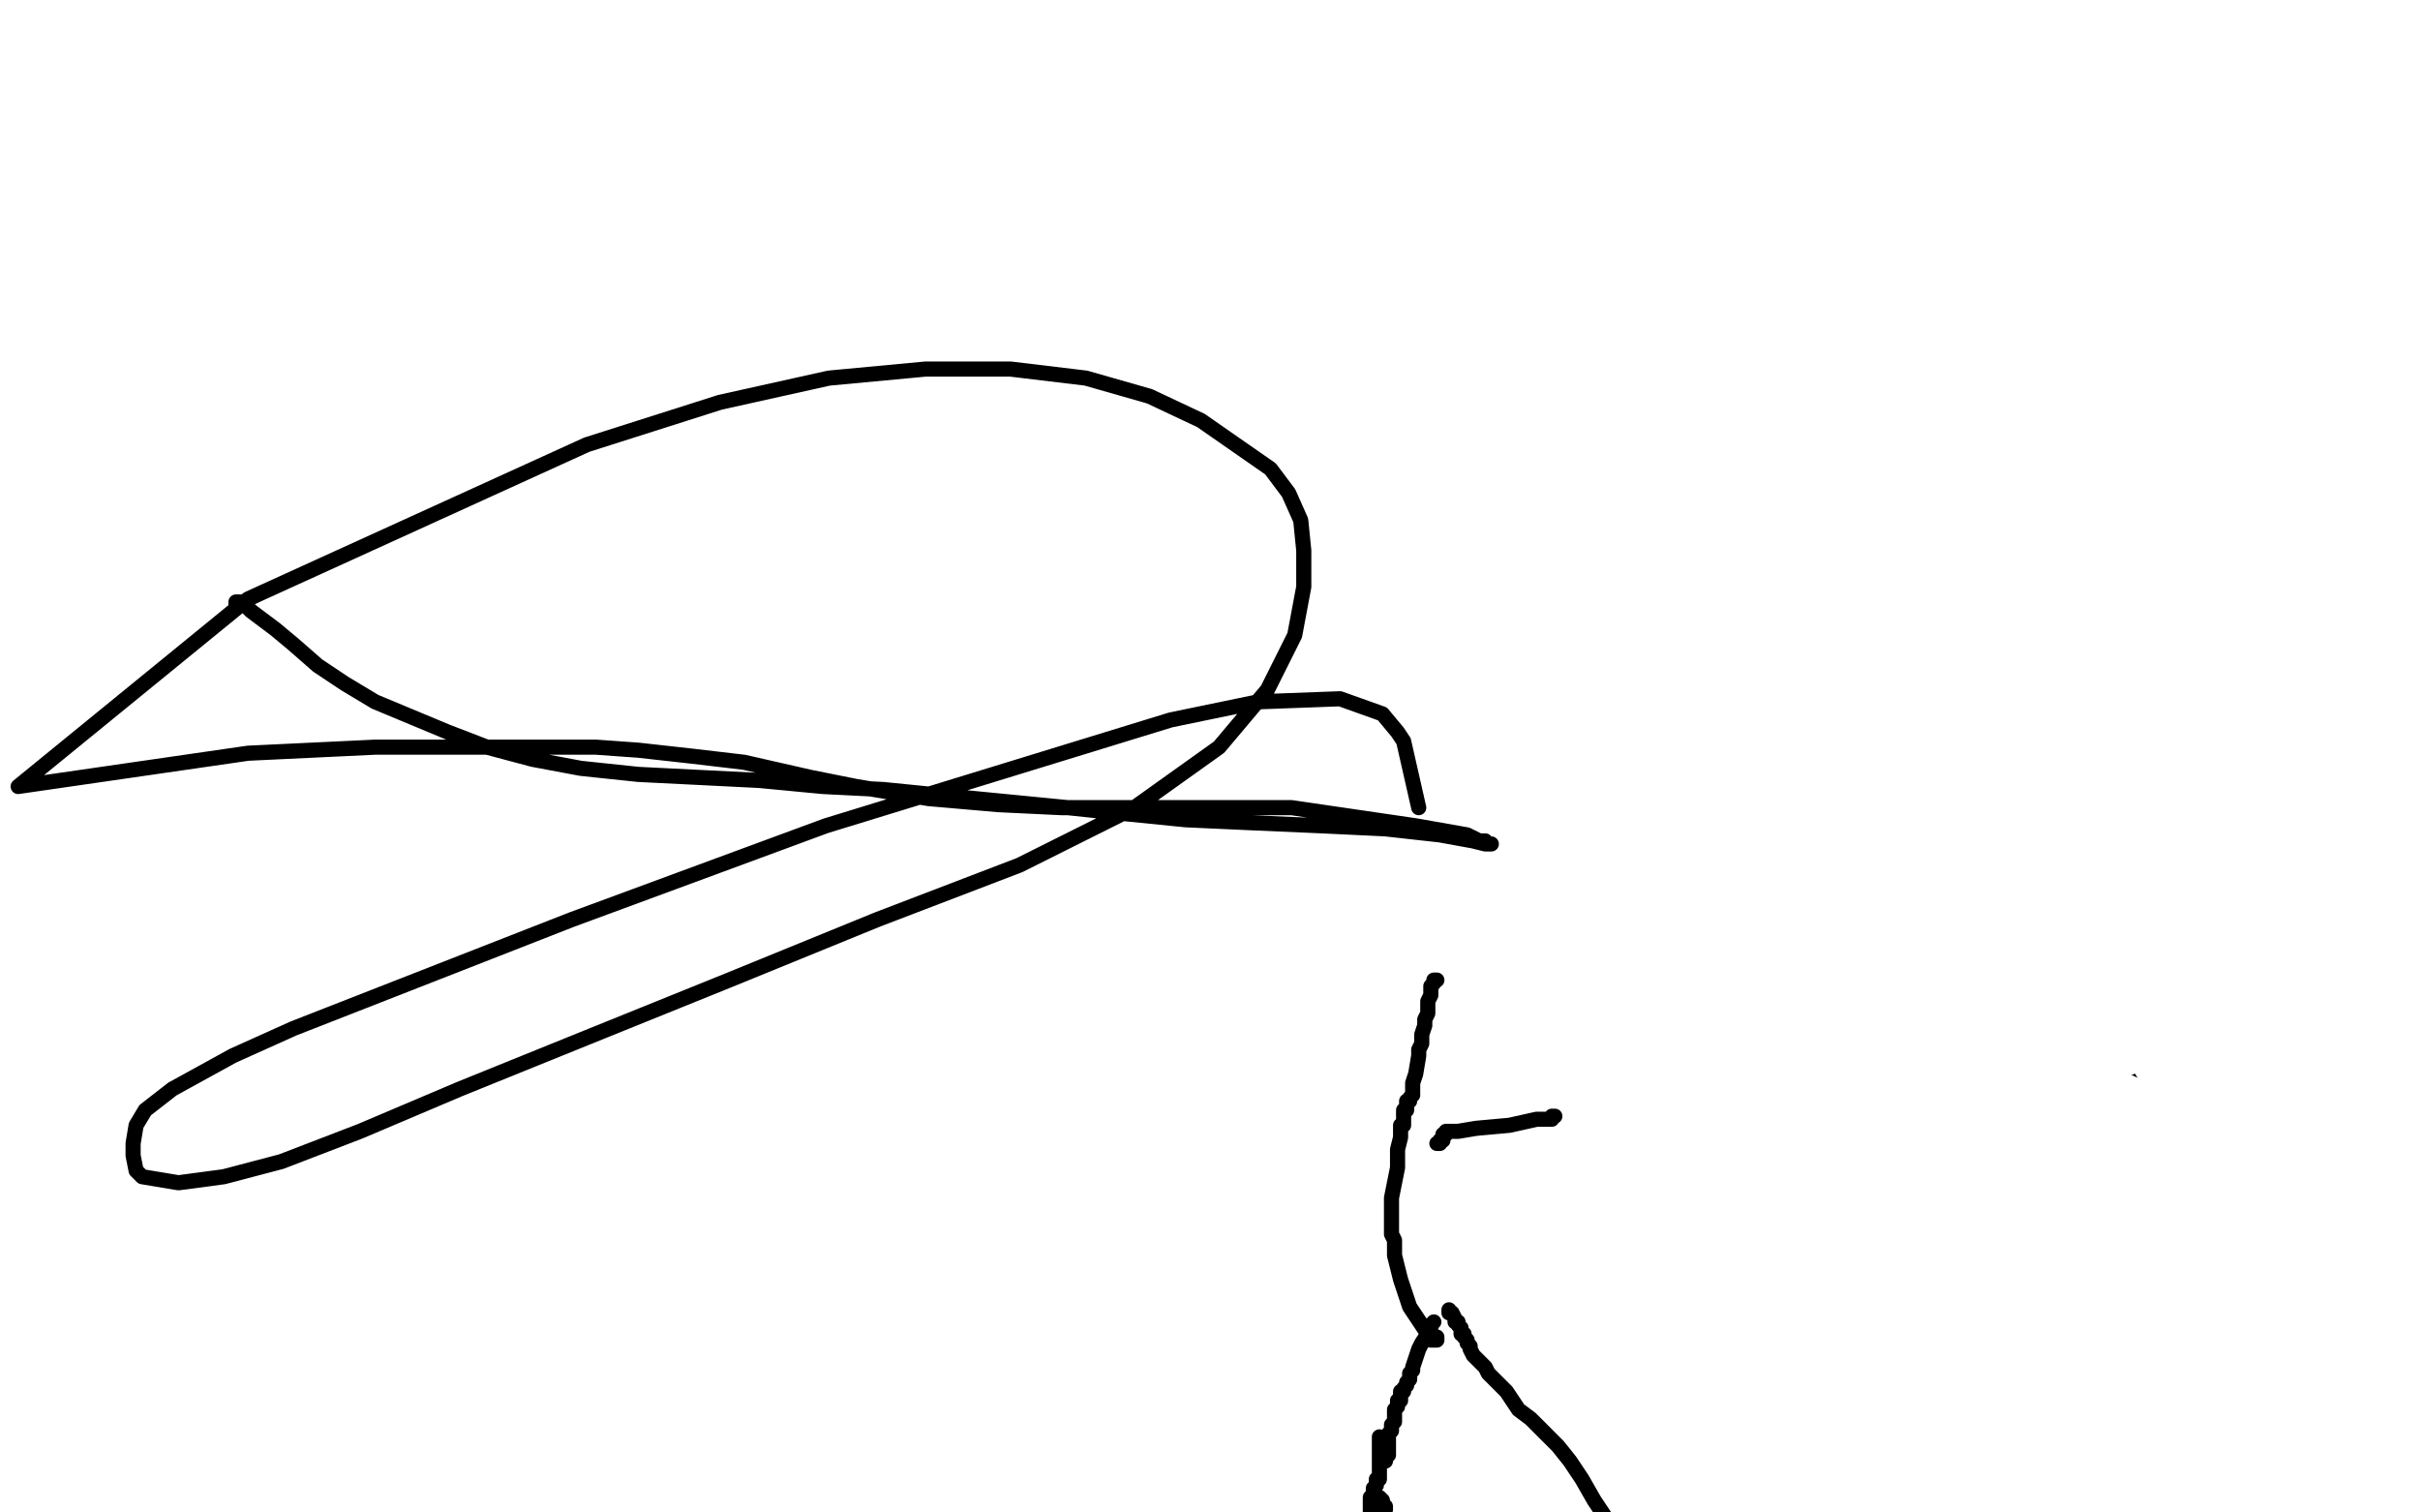
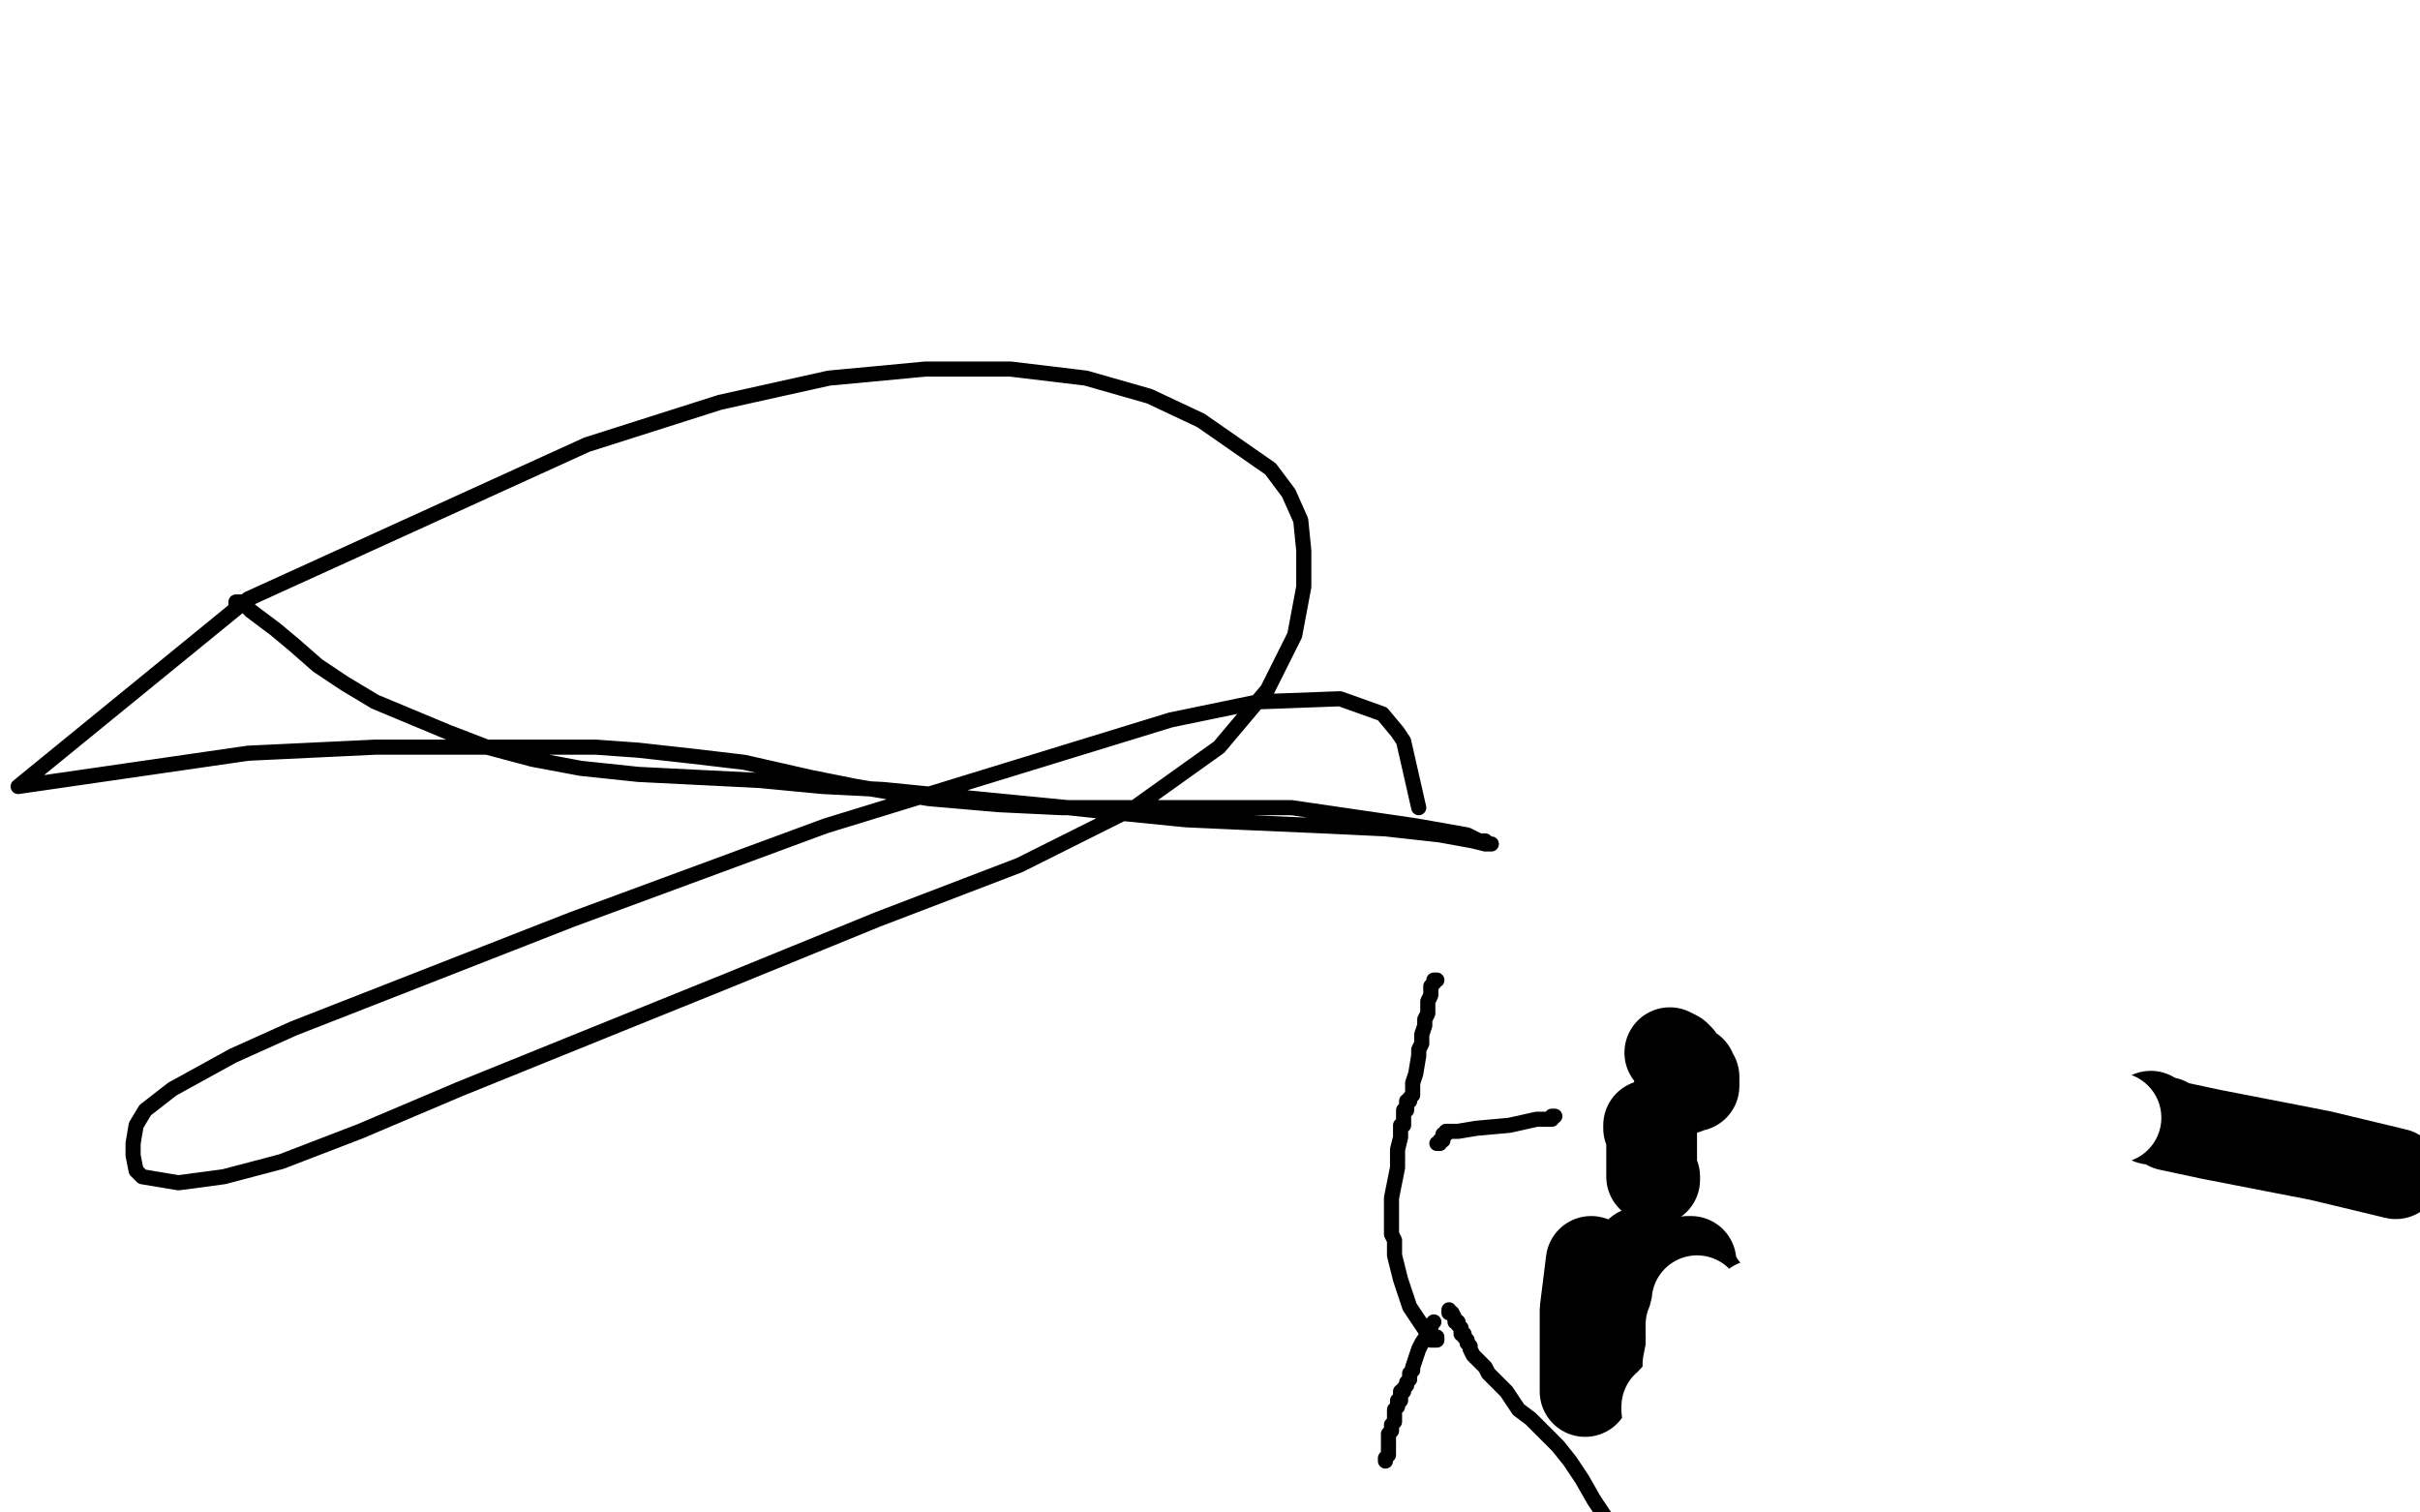
<svg xmlns="http://www.w3.org/2000/svg" width="800" height="500" version="1.1" style="stroke-antialiasing: false">
  <desc>This SVG has been created on https://colorillo.com/</desc>
  <rect x="0" y="0" width="800" height="500" style="fill: rgb(255,255,255); stroke-width:0" />
  <polyline points="542,414 542,414 542,414 542,414 542,414 542,415 542,415 542,415 542,415 542,415 541,416 541,416 541,416 541,417 539,421 535,434 533,439 532,444 531,447 530,449 529,451 529,451 529,452 528,453 528,454 527,454 527,455 527,456 526,456 526,457 525,458 524,459 524,460 524,460 524,460 524,460 524,459 524,459 524,455 524,453 524,445 524,433 526,417" style="fill: none; stroke: #000000; stroke-width: 30; stroke-linejoin: round; stroke-linecap: round; stroke-antialiasing: false; stroke-antialias: 0; opacity: 1.0" />
  <polyline points="558,417 559,417 559,417 559,419 559,419 559,420 559,420 560,421 560,421 560,422 560,422 560,422 560,422 561,423 561,423 561,424 562,425 563,426 563,426 563,427 564,428 564,429 565,430 566,431 567,432 567,433 568,434 568,435 569,435 569,436 570,437 570,437 571,438 571,439 571,439 571,440 572,440 572,441 572,442 573,442 573,443 573,443 573,443 573,443 573,443 573,444 573,444 573,444 574,445 574,445 574,445 574,445 574,446 574,446 575,447 575,447 575,447 575,448 575,448 576,448 576,448 576,448 576,449 576,449 576,449 577,450 577,450 577,451 578,451 578,452 578,452 579,452 579,453 579,453 579,453 580,454 580,454 581,455 582,455 582,456 583,456 583,457 583,457 584,458 584,458 584,458 584,458 584,459 585,459 585,459" style="fill: none; stroke: #000000; stroke-width: 30; stroke-linejoin: round; stroke-linecap: round; stroke-antialiasing: false; stroke-antialias: 0; opacity: 1.0" />
  <polyline points="547,390 547,390 547,390 547,390 547,390 547,389 547,389 546,389 546,389 546,387 546,387 546,387 546,387 546,386 546,386 546,386 546,384 546,384 546,383 546,382 546,382 546,381 546,380 546,379 546,379 546,378 546,378 546,378 546,376 546,376 546,376 546,375 546,374 545,373 545,373 545,372 545,372 545,372" style="fill: none; stroke: #000000; stroke-width: 30; stroke-linejoin: round; stroke-linecap: round; stroke-antialiasing: false; stroke-antialias: 0; opacity: 1.0" />
  <polyline points="555,360 555,360 555,360 555,360 555,360 556,360 556,360 556,360 556,360 556,360 556,360 557,360 557,360 557,360 557,360 557,360 557,360 557,360 557,360 558,359 558,359 559,359 559,359 559,359 559,359 559,359 560,359 560,359 560,358 560,358 560,358 560,358 560,358 560,358 560,358 560,357 560,357 560,357 560,357 560,357 560,356 560,356 560,356 560,356 559,355 559,355 559,354 558,354 557,353 556,353 556,352 555,351 555,350 555,350 554,349 554,349 552,348" style="fill: none; stroke: #000000; stroke-width: 30; stroke-linejoin: round; stroke-linecap: round; stroke-antialiasing: false; stroke-antialias: 0; opacity: 1.0" />
  <polyline points="711,370 711,370 711,370 711,370 711,370 711,369 711,369 711,369 711,369 711,369 712,370 712,370 712,370 713,370 715,371 716,371 717,372 731,375 767,382 792,388" style="fill: none; stroke: #000000; stroke-width: 30; stroke-linejoin: round; stroke-linecap: round; stroke-antialiasing: false; stroke-antialias: 0; opacity: 1.0" />
-   <polyline points="561,365 558,366 558,366 551,370 551,370 542,374 542,374 535,379 535,379 530,382 530,382 529,384 529,384 528,385 528,385 527,387 527,387 527,390 527,390 525,396 520,415 517,425 514,435 512,444 511,450 510,456 510,460 510,462 510,464 510,464 510,465 511,465 511,464 511,464 511,463 512,462 512,461 512,459 512,456 514,448 517,435 522,420 528,405 533,391 539,379 542,373 545,369 545,367 546,365 546,365 547,364 547,363 557,343 561,334 563,329 564,326 564,325 564,325 564,324 565,324 565,324 565,324 565,325 566,328 566,333 566,342 566,354 561,453 561,474 546,474 537,410 537,389 538,369 539,351 540,335 540,321 540,309 540,299 540,291 540,284 540,284 540,284 540,286 541,292 541,303 542,318 542,336 543,357 543,380 542,405 540,430 539,453 537,475 535,493 520,468 531,393 546,346 559,308 565,293 567,284 568,282 568,281 568,281 568,282 568,288 569,302 571,318 573,336 576,356 665,355 667,350 670,345 677,337 685,330 694,326 699,326 706,331 713,339 718,346 726,360 733,373 739,386 744,400 750,415 754,429 758,443 761,455 762,466 763,470 763,473 763,473 763,474 763,474 763,474 763,473 763,472 764,470 764,465 764,458 764,447 764,432 769,409 780,381 793,355 797,391 789,410 780,429 772,449 765,467 760,482 757,494 755,499 755,500 754,501 754,501 754,501 754,502 754,502 754,502 754,502 754,501 753,499 749,478 744,458 740,437 735,415 732,391 730,365 729,338 729,310 730,284 731,263 732,249 733,241 733,239 733,239 733,239 733,240 733,243 734,255 734,268 734,293 733,321 730,342 727,361 718,393 713,407 704,434 699,447 696,459 693,468 692,471 691,471 691,471 691,471 692,470 692,467 693,456 694,448 694,445 694,443 696,432 703,408 719,373 740,338 760,308 775,287 784,277 786,276 787,277 788,280 789,288 790,298 790,308 790,318 789,329 786,340 783,351 780,361 778,367 776,370 775,372 775,372 775,372 774,373 774,373 774,373 773,374 772,375 767,383 760,395 751,409 741,426 731,444 720,462 711,478 702,491 697,499 696,499 696,500 696,499 696,498 696,498 696,495 697,490 698,481 698,468 699,452 699,435 703,416 712,393 726,363 742,334 771,284 781,267 786,257 788,253 788,252 788,251 788,250 788,249 788,249 788,249 788,249 787,249 787,253 785,263 783,276 781,290 778,305 776,317 775,326 772,338 767,356 760,376 750,395 739,414 726,433 712,454 698,476 652,501 677,347 693,315 706,289 733,240 738,232 739,228 739,227 739,228 739,229 738,241 736,260 734,282 732,307 729,334 726,360 721,382 717,399 707,431 699,450 690,470 680,492 618,504 662,294 783,325 744,384 721,416 690,461 662,501" style="fill: none; stroke: #ffffff; stroke-width: 30; stroke-linejoin: round; stroke-linecap: round; stroke-antialiasing: false; stroke-antialias: 0; opacity: 1.0" />
  <polyline points="559,441 559,440 559,440 559,440 559,440 559,440 559,440 559,440 559,440 559,440 559,440 559,439 559,439 559,439 559,438 559,438 560,438 560,437 560,435 561,431 561,430 561,431 561,432 560,435 559,443 559,446 558,451 558,452 558,453 558,454 559,454 559,454 559,454 560,454" style="fill: none; stroke: #ffffff; stroke-width: 30; stroke-linejoin: round; stroke-linecap: round; stroke-antialiasing: false; stroke-antialias: 0; opacity: 1.0" />
  <polyline points="585,465 587,466 587,466 591,468 591,468 592,469 592,469 593,469 593,469 594,469 594,469 594,469 594,469 595,469 595,469 595,469 595,469 595,469 595,469 596,469 596,468 596,468 596,468 596,467 597,467 597,467 598,465 599,465 599,464 600,464 600,464 600,464 599,465 598,468 596,470 593,472 592,472 591,472 590,472 590,472 589,471 589,471 588,471 588,471 588,471 588,471 587,471 587,471 587,471 587,471 586,471 586,471 585,471" style="fill: none; stroke: #ffffff; stroke-width: 30; stroke-linejoin: round; stroke-linecap: round; stroke-antialiasing: false; stroke-antialias: 0; opacity: 1.0" />
  <polyline points="551,466 551,466 551,466 551,466 551,466 551,465 551,465 551,465 551,465 551,465 551,465 551,465 551,465 552,465 552,465 553,464 553,464 553,463 556,460 560,456 563,453 566,450 567,449 568,447 569,447 569,447 569,447 569,447 569,446 570,446 570,446 570,446 570,446 570,446 570,445 570,445 570,445 570,445 570,444 570,444 570,444 570,444 570,443 570,443 571,443 571,443 571,443 571,442 571,442 571,442 572,442 572,442 572,443 572,443 572,444 572,444 573,445 575,445 578,447 582,448 584,449 585,451 585,452 585,453 586,453 586,454 586,455 586,455 586,455 586,456 586,456 587,456 587,456 587,455 587,455 587,455 588,455 588,455 588,455 588,455 588,454 588,454 588,454 588,454 587,454 587,454 587,454 587,453 587,453 587,453 587,453 586,453 586,453 586,453 586,452 586,452 586,451 586,451 585,451 585,451 585,451 585,451 584,451" style="fill: none; stroke: #ffffff; stroke-width: 30; stroke-linejoin: round; stroke-linecap: round; stroke-antialiasing: false; stroke-antialias: 0; opacity: 1.0" />
  <circle cx="616.5" cy="417.5" r="15" style="fill: #ffffff; stroke-antialiasing: false; stroke-antialias: 0; opacity: 1.0" />
  <circle cx="580.5" cy="431.5" r="15" style="fill: #ffffff; stroke-antialiasing: false; stroke-antialias: 0; opacity: 1.0" />
  <circle cx="699.5" cy="369.5" r="15" style="fill: #ffffff; stroke-antialiasing: false; stroke-antialias: 0; opacity: 1.0" />
  <polyline points="474,437 474,437 474,437 474,437 474,437 474,437 474,437 473,438 473,438 473,438 473,438 473,439 473,439 472,440 472,440 472,441 472,441 470,444 470,444 469,446 467,452 467,453 467,453 466,454 466,454 466,455 466,456 466,456 465,457 465,457 465,458 464,459 464,459 464,460 464,460 464,460 463,460 463,461 463,461 463,461 463,462 463,462 463,462 463,462 463,463 462,463 462,464 462,465 462,465 462,465 462,465 461,466 461,468 461,470 460,471 460,472 460,473 460,473 460,473 459,474 459,474 459,474 459,475 459,475 459,476 459,476 459,477 459,477 459,478 459,479 459,479 459,480 459,480 459,480 459,480 459,480 459,480 459,481 459,481 458,482 458,483 458,483 458,483 458,483" style="fill: none; stroke: #000000; stroke-width: 5; stroke-linejoin: round; stroke-linecap: round; stroke-antialiasing: false; stroke-antialias: 0; opacity: 1.0" />
  <polyline points="479,434 479,433 479,433 479,433 479,433 479,433 479,433 479,433 479,433 479,433 479,433 479,433 479,433 479,434 479,434 480,434 481,436 481,437 482,437 482,438 483,439 483,440 483,441 484,441 484,442 484,442 484,442 484,442 484,442 485,443 485,443 485,443 485,443 485,444 486,445 486,445 486,446 487,448 488,449 489,450 491,452 492,454 494,456 496,458 498,460 502,466 506,469 510,473 515,478 519,483 523,489 527,496 531,502" style="fill: none; stroke: #000000; stroke-width: 5; stroke-linejoin: round; stroke-linecap: round; stroke-antialiasing: false; stroke-antialias: 0; opacity: 1.0" />
-   <polyline points="456,495 457,496 457,496 457,496 457,496 457,497 457,497 457,497 457,497 458,498 458,498 458,498 458,498 458,498 458,498 458,498 458,499 457,499 457,500 457,500 457,501 457,501 457,502 457,502 457,502 456,503 456,503 456,503 456,503 456,503 456,503 456,503 455,503 455,503 454,502 454,502 454,501 453,501 453,500 453,498 453,498 453,497 453,497 453,496 453,496 453,496 453,496 453,495 453,495 453,495 453,495 453,495 453,495 454,494 454,493 454,493 454,492 455,491 455,491 455,491 455,489 456,489 456,487 456,487 456,485 456,484 456,483 456,483 456,483 456,482 456,482 456,480 456,480 456,479 456,479 456,478 456,478 456,477 456,477 456,476 456,476 456,475 456,475" style="fill: none; stroke: #000000; stroke-width: 5; stroke-linejoin: round; stroke-linecap: round; stroke-antialiasing: false; stroke-antialias: 0; opacity: 1.0" />
  <polyline points="462,504 462,504 462,504 462,504 462,504 462,504 462,504 462,504" style="fill: none; stroke: #000000; stroke-width: 5; stroke-linejoin: round; stroke-linecap: round; stroke-antialiasing: false; stroke-antialias: 0; opacity: 1.0" />
  <polyline points="475,442 475,442 475,442 475,443 475,443 475,443 475,443 475,443 475,443 475,443 475,443 475,443 475,443 475,443 474,443 474,443 474,443 473,443 473,442 472,441 470,438 468,435 466,432 465,429 464,426 463,423 462,419 461,415 461,412 461,410 460,408 460,406 460,405 460,403 460,400 460,396 461,391 462,386 462,380 463,376 463,372 464,372 464,371 464,370 464,369 464,368 464,367 465,367 465,366 465,366 465,365 465,365 465,364 466,364 466,363 467,362 467,360 467,358 468,355 469,349 469,347 470,345 470,342 471,339 471,337 471,337 472,335 472,331 473,329 473,327 473,326 474,325 474,325 474,325 474,324 474,324 474,324 475,324 475,324" style="fill: none; stroke: #000000; stroke-width: 5; stroke-linejoin: round; stroke-linecap: round; stroke-antialiasing: false; stroke-antialias: 0; opacity: 1.0" />
  <polyline points="475,378 475,378 475,378 475,378 475,378 476,378 476,378 476,378 476,378 476,377 476,377 476,377 476,377 476,377 476,377 476,377 476,377 477,377 477,377 477,376 477,376 477,376 477,376 477,376 477,375 478,375 478,375 478,375 478,375 478,374 479,374 479,374 479,374 480,374 480,374 480,374 480,374 481,374 481,374 482,374 488,373 499,372 508,370 512,370 513,370 513,369 514,369 514,369 514,369" style="fill: none; stroke: #000000; stroke-width: 5; stroke-linejoin: round; stroke-linecap: round; stroke-antialiasing: false; stroke-antialias: 0; opacity: 1.0" />
  <polyline points="78,200 78,200 78,200 78,199 78,199 78,199 78,199 78,199 78,199 78,199 78,199 79,199 79,199 79,199 79,199 80,199 80,199 81,200 81,200 83,202 91,208 97,213 105,220 114,226 124,232 136,237 148,242 161,247 176,251 192,254 211,256 231,257 251,258 272,260 292,261 312,263 353,267 372,269 392,271 414,272 437,273 458,274 476,276 487,278 491,279 492,279 493,279 493,279 493,279 493,279 492,279 492,279 492,279 491,279 491,279 491,278 491,278 490,278 489,278 485,276 468,273 427,267 411,267 398,267 384,267 368,267 351,267 330,266 307,264 283,260 268,257 246,252 229,250 211,248 197,247 194,247 164,247 124,247 82,249 6,260 82,198 194,147 238,133 274,125 306,122 334,122 359,125 380,131 397,139 420,155 426,163 430,172 431,182 431,194 428,210 419,228 403,247 375,267 337,286 290,304 241,324 194,343 152,360 119,374 93,384 74,389 59,391 47,389 45,387 44,382 44,378 45,372 48,367 57,360 77,349 97,340 189,304 273,273 387,238 416,232 443,231 457,236 462,242 464,245 469,267" style="fill: none; stroke: #000000; stroke-width: 5; stroke-linejoin: round; stroke-linecap: round; stroke-antialiasing: false; stroke-antialias: 0; opacity: 1.0" />
</svg>